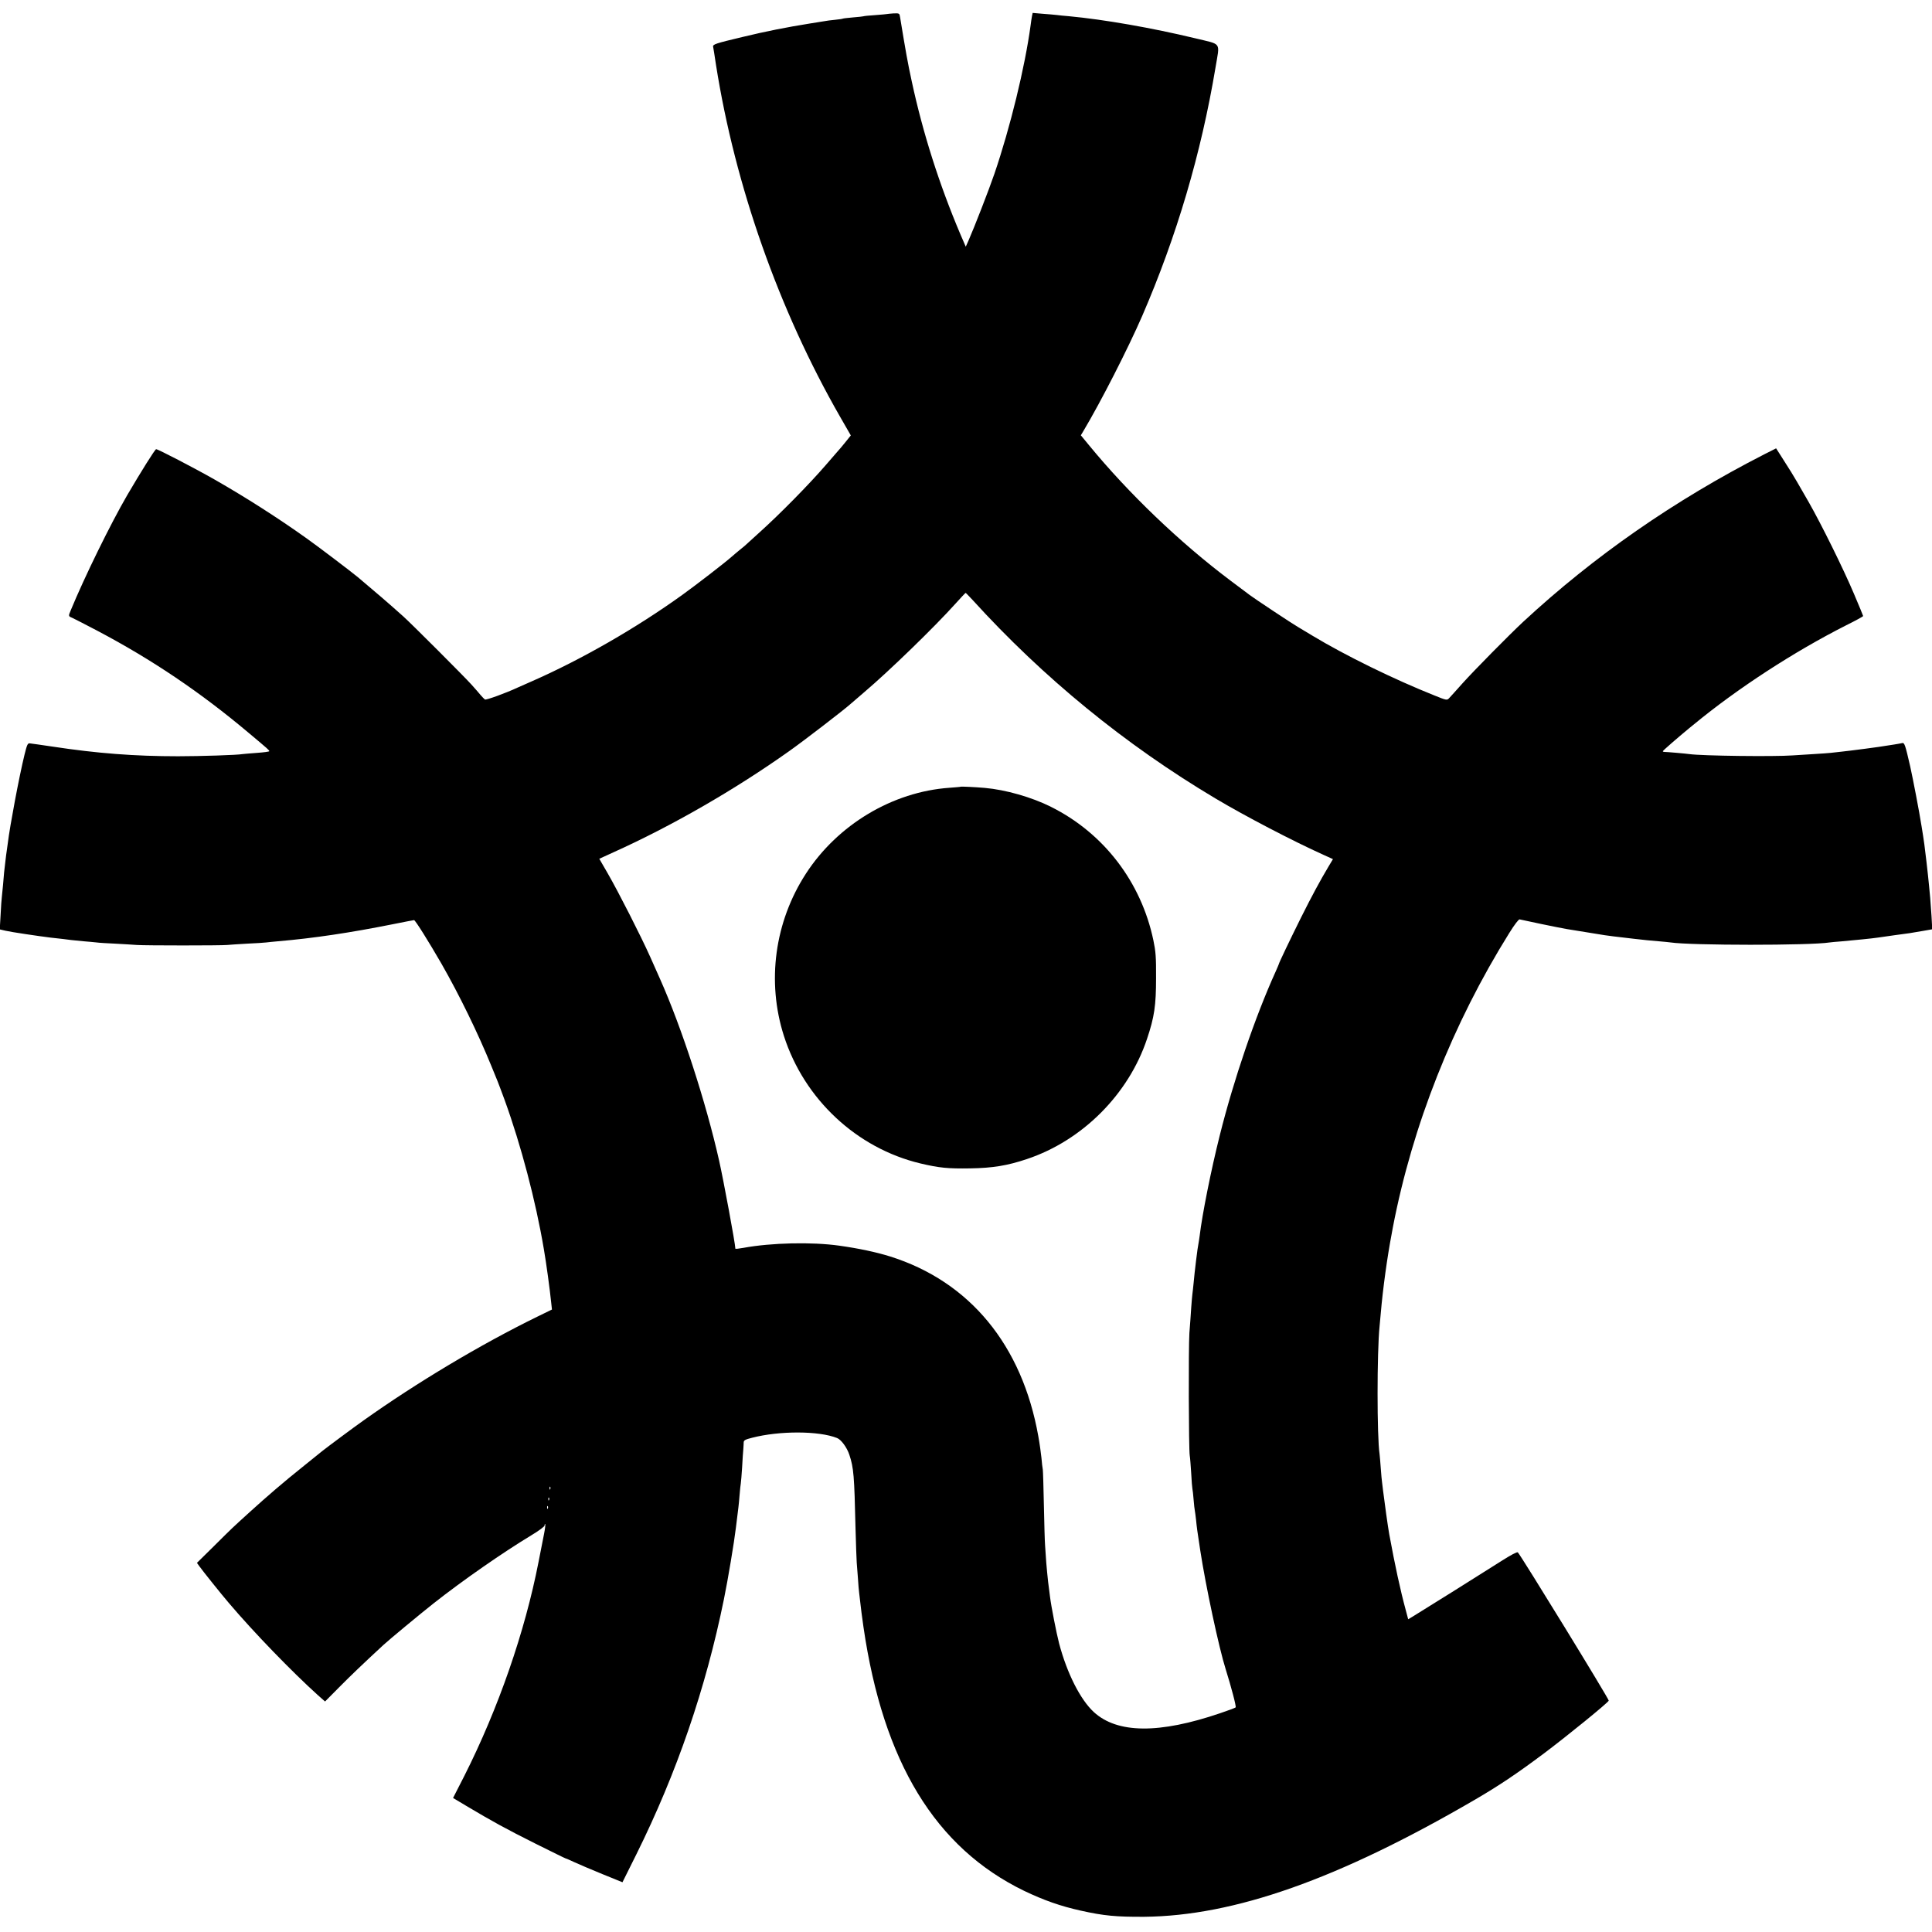
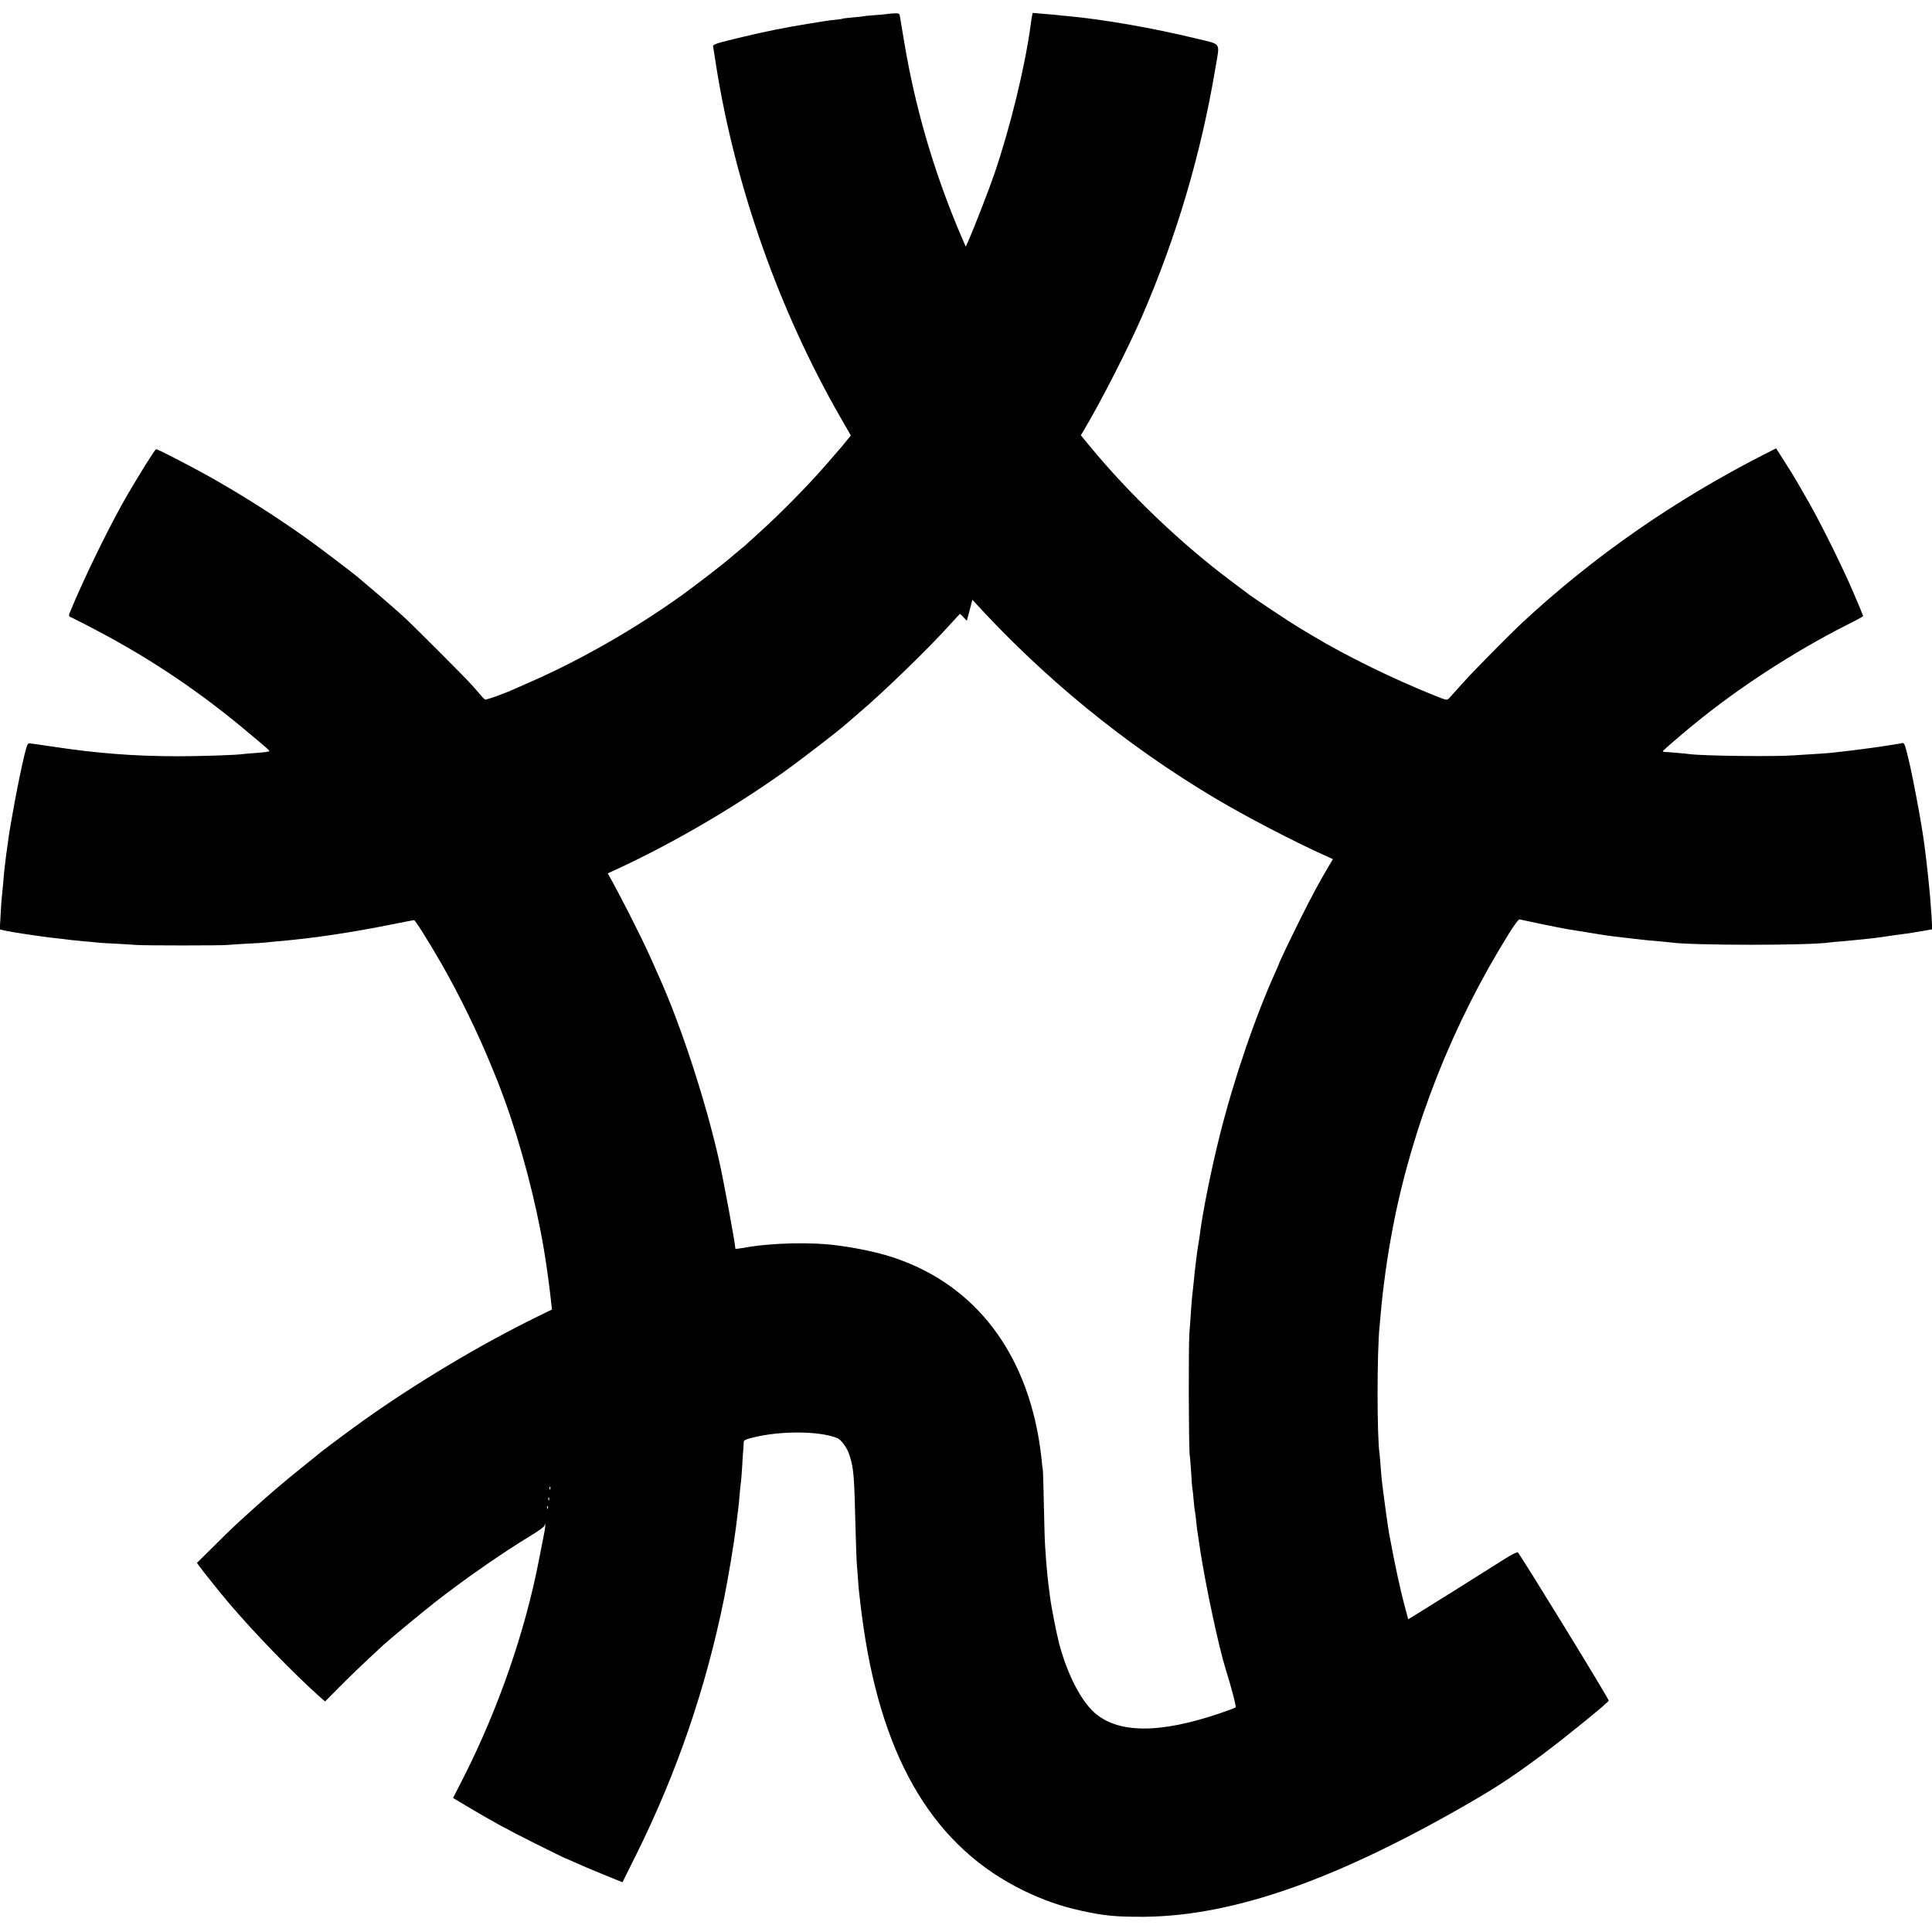
<svg xmlns="http://www.w3.org/2000/svg" version="1.0" width="1600pt" height="1600pt" viewBox="0 0 1600 1600" preserveAspectRatio="xMidYMid meet">
  <g transform="translate(0,1600) scale(0.1,-0.1)" fill="#000000" stroke="none">
-     <path d="M7347 15884 c-1 -1 -45 -5 -97 -9 -52 -3 -97 -8 -100 -10 -3 -1 -41 -6 -84 -9 -43 -4 -82 -8 -85 -10 -3 -2 -33 -7 -66 -10 -33 -3 -71 -8 -85 -11 -14 -2 -70 -11 -125 -20 -188 -30 -361 -64 -555 -111 -226 -54 -249 -61 -244 -82 2 -9 13 -78 24 -152 158 -999 520 -2027 1027 -2911 l89 -155 -44 -55 c-24 -30 -56 -68 -71 -84 -14 -17 -55 -64 -91 -105 -139 -161 -381 -407 -550 -559 -58 -52 -107 -97 -110 -100 -3 -4 -25 -22 -50 -42 -25 -20 -56 -47 -70 -59 -55 -49 -292 -232 -410 -317 -381 -274 -833 -534 -1245 -715 -49 -22 -103 -46 -120 -53 -94 -44 -259 -104 -269 -98 -6 4 -22 21 -36 37 -14 17 -47 55 -75 86 -59 66 -501 508 -565 565 -118 106 -231 203 -375 324 -54 45 -332 256 -425 322 -237 169 -503 339 -760 486 -172 98 -471 253 -487 253 -9 0 -126 -187 -239 -380 -140 -241 -354 -678 -468 -954 -21 -50 -21 -49 17 -65 17 -8 109 -55 202 -104 455 -240 856 -511 1254 -846 166 -139 171 -144 171 -152 0 -4 -46 -10 -102 -14 -57 -4 -110 -9 -119 -10 -40 -8 -352 -18 -534 -18 -360 0 -671 24 -1040 80 -93 14 -179 26 -190 27 -16 1 -22 -13 -42 -94 -45 -184 -121 -590 -138 -730 -3 -25 -7 -54 -9 -65 -2 -11 -7 -49 -11 -85 -4 -36 -9 -78 -11 -95 -2 -16 -6 -64 -9 -105 -4 -41 -8 -86 -10 -100 -2 -14 -7 -80 -10 -146 l-7 -121 48 -11 c46 -11 276 -45 374 -57 68 -7 142 -16 170 -20 14 -2 59 -6 100 -10 41 -3 91 -8 110 -10 19 -3 89 -7 155 -10 66 -4 147 -8 180 -11 72 -5 695 -5 745 0 19 2 94 7 165 11 72 3 144 8 160 10 17 2 62 7 100 10 292 25 598 71 943 140 95 19 177 35 181 35 10 0 122 -179 227 -361 147 -257 301 -572 414 -849 23 -58 46 -114 51 -125 5 -11 31 -82 59 -157 134 -370 256 -830 324 -1233 20 -115 50 -336 61 -445 l6 -55 -123 -60 c-468 -229 -998 -546 -1438 -859 -77 -54 -301 -221 -340 -252 -8 -7 -78 -63 -155 -125 -168 -134 -301 -249 -450 -384 -146 -133 -133 -120 -293 -279 l-141 -139 20 -28 c27 -38 183 -233 244 -304 205 -242 523 -570 738 -764 l59 -52 117 118 c95 96 191 188 365 349 51 47 307 259 416 345 246 194 575 422 808 563 68 41 112 74 112 83 0 9 2 14 5 11 3 -3 -1 -38 -9 -79 -8 -41 -29 -146 -46 -234 -113 -580 -333 -1214 -615 -1773 l-93 -182 107 -64 c215 -128 331 -192 573 -313 135 -67 248 -123 251 -123 3 0 36 -14 74 -32 37 -17 142 -62 233 -99 l165 -67 115 231 c335 675 575 1375 725 2112 33 160 86 479 99 590 8 63 16 131 21 170 2 17 7 64 10 105 3 41 8 84 10 95 2 11 7 72 11 135 3 63 8 131 10 150 1 19 3 44 3 56 1 16 13 23 69 37 228 59 554 58 704 -2 34 -13 82 -78 102 -139 36 -108 41 -173 51 -607 4 -137 8 -266 10 -285 2 -19 6 -78 10 -130 3 -52 8 -106 10 -120 2 -14 6 -52 10 -85 3 -33 15 -123 26 -200 163 -1118 595 -1827 1330 -2184 163 -78 302 -127 469 -164 193 -43 293 -52 525 -51 747 7 1608 311 2735 967 201 117 352 218 579 388 189 142 526 416 534 435 5 9 -727 1202 -753 1228 -6 6 -58 -22 -132 -69 -136 -87 -682 -429 -739 -463 l-37 -22 -21 79 c-44 162 -89 370 -136 626 -11 60 -39 263 -51 360 -4 33 -8 67 -9 75 -2 8 -6 58 -10 110 -4 52 -8 105 -10 118 -22 142 -22 843 0 1058 2 21 6 71 10 109 17 200 54 468 90 655 2 14 7 39 10 55 162 844 496 1688 964 2438 44 71 79 116 86 113 13 -4 334 -71 390 -80 25 -4 219 -36 315 -51 14 -2 48 -7 75 -10 28 -3 104 -12 170 -20 66 -8 156 -17 200 -20 44 -4 90 -8 101 -10 166 -25 1153 -26 1316 0 12 2 57 6 98 9 89 8 265 25 300 31 14 2 77 11 140 20 124 16 128 17 238 36 l74 13 -6 110 c-4 61 -9 129 -11 151 -2 22 -7 69 -10 105 -3 36 -13 124 -21 195 -13 114 -20 168 -40 290 -19 121 -71 392 -95 500 -41 178 -47 197 -67 191 -10 -2 -39 -8 -67 -12 -27 -4 -57 -9 -65 -10 -33 -7 -309 -43 -370 -49 -36 -4 -76 -8 -90 -10 -14 -2 -77 -6 -140 -10 -63 -4 -142 -9 -175 -11 -152 -11 -750 -4 -855 11 -26 4 -186 18 -207 18 -7 0 -13 3 -12 6 0 5 122 111 219 191 10 8 27 22 37 30 361 298 830 603 1263 822 77 38 140 73 140 76 0 3 -35 87 -77 186 -89 210 -270 575 -373 756 -40 69 -84 145 -98 170 -25 44 -56 94 -134 216 l-39 61 -97 -49 c-744 -380 -1410 -843 -1997 -1387 -116 -108 -411 -407 -504 -511 -52 -58 -101 -113 -111 -123 -16 -17 -21 -17 -117 22 -339 135 -741 332 -1013 496 -52 31 -108 65 -123 74 -38 21 -365 238 -397 263 -14 10 -86 64 -160 120 -418 314 -844 722 -1173 1123 l-66 80 21 35 c145 243 369 682 487 953 286 661 488 1345 607 2056 36 219 57 189 -168 244 -358 86 -750 155 -1048 183 -36 3 -81 7 -100 10 -19 2 -72 7 -116 10 l-82 7 -6 -29 c-3 -16 -8 -49 -11 -74 -47 -347 -169 -846 -300 -1230 -44 -129 -169 -450 -215 -554 l-22 -49 -45 104 c-175 413 -310 837 -402 1264 -34 156 -50 247 -97 533 -5 32 -6 33 -55 31 -27 -2 -50 -4 -52 -5z m706 -4851 c586 -645 1265 -1200 2012 -1645 250 -149 646 -355 897 -468 l77 -35 -36 -60 c-71 -119 -138 -243 -229 -425 -88 -177 -184 -377 -184 -386 0 -2 -12 -29 -26 -61 -168 -370 -348 -897 -463 -1358 -72 -287 -145 -653 -166 -830 -4 -27 -8 -57 -10 -65 -6 -21 -33 -241 -40 -325 -4 -38 -8 -79 -10 -91 -2 -11 -6 -63 -10 -115 -3 -52 -10 -146 -15 -209 -8 -118 -6 -961 3 -1015 3 -16 8 -82 12 -145 3 -63 8 -122 10 -130 2 -8 7 -49 10 -90 3 -41 8 -82 10 -90 2 -8 6 -42 10 -75 7 -70 8 -78 35 -255 45 -294 155 -809 211 -985 45 -144 89 -309 82 -315 -4 -4 -62 -26 -128 -48 -505 -172 -851 -169 -1046 9 -112 103 -222 320 -288 569 -22 85 -66 309 -75 385 -4 28 -11 84 -16 125 -5 41 -11 111 -15 155 -3 44 -8 109 -10 145 -3 36 -7 187 -10 335 -3 149 -7 281 -9 295 -3 14 -8 57 -11 95 -4 39 -15 120 -26 180 -134 756 -569 1283 -1229 1490 -112 35 -256 66 -420 89 -227 32 -565 24 -792 -18 -38 -7 -68 -10 -68 -7 0 38 -100 577 -135 731 -109 484 -311 1104 -489 1503 -13 29 -49 111 -81 182 -75 168 -262 536 -352 692 l-70 121 116 53 c484 218 1008 520 1456 838 119 84 452 340 510 392 17 14 68 59 115 99 206 175 582 540 755 733 43 48 80 87 82 87 2 0 27 -26 56 -57z m-3496 -7365 c-3 -8 -6 -5 -6 6 -1 11 2 17 5 13 3 -3 4 -12 1 -19z m-10 -90 c-3 -8 -6 -5 -6 6 -1 11 2 17 5 13 3 -3 4 -12 1 -19z m-10 -70 c-3 -8 -6 -5 -6 6 -1 11 2 17 5 13 3 -3 4 -12 1 -19z" />
-     <path d="M7957 9485 c-1 -2 -44 -5 -94 -9 -471 -33 -925 -305 -1188 -710 -260 -400 -327 -895 -183 -1345 168 -524 603 -930 1130 -1056 157 -37 228 -44 413 -41 187 3 308 23 469 77 459 153 842 536 995 995 61 181 75 278 75 504 1 175 -3 221 -22 312 -101 483 -411 888 -848 1106 -159 80 -377 142 -549 157 -78 7 -194 12 -198 10z" />
+     <path d="M7347 15884 c-1 -1 -45 -5 -97 -9 -52 -3 -97 -8 -100 -10 -3 -1 -41 -6 -84 -9 -43 -4 -82 -8 -85 -10 -3 -2 -33 -7 -66 -10 -33 -3 -71 -8 -85 -11 -14 -2 -70 -11 -125 -20 -188 -30 -361 -64 -555 -111 -226 -54 -249 -61 -244 -82 2 -9 13 -78 24 -152 158 -999 520 -2027 1027 -2911 l89 -155 -44 -55 c-24 -30 -56 -68 -71 -84 -14 -17 -55 -64 -91 -105 -139 -161 -381 -407 -550 -559 -58 -52 -107 -97 -110 -100 -3 -4 -25 -22 -50 -42 -25 -20 -56 -47 -70 -59 -55 -49 -292 -232 -410 -317 -381 -274 -833 -534 -1245 -715 -49 -22 -103 -46 -120 -53 -94 -44 -259 -104 -269 -98 -6 4 -22 21 -36 37 -14 17 -47 55 -75 86 -59 66 -501 508 -565 565 -118 106 -231 203 -375 324 -54 45 -332 256 -425 322 -237 169 -503 339 -760 486 -172 98 -471 253 -487 253 -9 0 -126 -187 -239 -380 -140 -241 -354 -678 -468 -954 -21 -50 -21 -49 17 -65 17 -8 109 -55 202 -104 455 -240 856 -511 1254 -846 166 -139 171 -144 171 -152 0 -4 -46 -10 -102 -14 -57 -4 -110 -9 -119 -10 -40 -8 -352 -18 -534 -18 -360 0 -671 24 -1040 80 -93 14 -179 26 -190 27 -16 1 -22 -13 -42 -94 -45 -184 -121 -590 -138 -730 -3 -25 -7 -54 -9 -65 -2 -11 -7 -49 -11 -85 -4 -36 -9 -78 -11 -95 -2 -16 -6 -64 -9 -105 -4 -41 -8 -86 -10 -100 -2 -14 -7 -80 -10 -146 l-7 -121 48 -11 c46 -11 276 -45 374 -57 68 -7 142 -16 170 -20 14 -2 59 -6 100 -10 41 -3 91 -8 110 -10 19 -3 89 -7 155 -10 66 -4 147 -8 180 -11 72 -5 695 -5 745 0 19 2 94 7 165 11 72 3 144 8 160 10 17 2 62 7 100 10 292 25 598 71 943 140 95 19 177 35 181 35 10 0 122 -179 227 -361 147 -257 301 -572 414 -849 23 -58 46 -114 51 -125 5 -11 31 -82 59 -157 134 -370 256 -830 324 -1233 20 -115 50 -336 61 -445 l6 -55 -123 -60 c-468 -229 -998 -546 -1438 -859 -77 -54 -301 -221 -340 -252 -8 -7 -78 -63 -155 -125 -168 -134 -301 -249 -450 -384 -146 -133 -133 -120 -293 -279 l-141 -139 20 -28 c27 -38 183 -233 244 -304 205 -242 523 -570 738 -764 l59 -52 117 118 c95 96 191 188 365 349 51 47 307 259 416 345 246 194 575 422 808 563 68 41 112 74 112 83 0 9 2 14 5 11 3 -3 -1 -38 -9 -79 -8 -41 -29 -146 -46 -234 -113 -580 -333 -1214 -615 -1773 l-93 -182 107 -64 c215 -128 331 -192 573 -313 135 -67 248 -123 251 -123 3 0 36 -14 74 -32 37 -17 142 -62 233 -99 l165 -67 115 231 c335 675 575 1375 725 2112 33 160 86 479 99 590 8 63 16 131 21 170 2 17 7 64 10 105 3 41 8 84 10 95 2 11 7 72 11 135 3 63 8 131 10 150 1 19 3 44 3 56 1 16 13 23 69 37 228 59 554 58 704 -2 34 -13 82 -78 102 -139 36 -108 41 -173 51 -607 4 -137 8 -266 10 -285 2 -19 6 -78 10 -130 3 -52 8 -106 10 -120 2 -14 6 -52 10 -85 3 -33 15 -123 26 -200 163 -1118 595 -1827 1330 -2184 163 -78 302 -127 469 -164 193 -43 293 -52 525 -51 747 7 1608 311 2735 967 201 117 352 218 579 388 189 142 526 416 534 435 5 9 -727 1202 -753 1228 -6 6 -58 -22 -132 -69 -136 -87 -682 -429 -739 -463 l-37 -22 -21 79 c-44 162 -89 370 -136 626 -11 60 -39 263 -51 360 -4 33 -8 67 -9 75 -2 8 -6 58 -10 110 -4 52 -8 105 -10 118 -22 142 -22 843 0 1058 2 21 6 71 10 109 17 200 54 468 90 655 2 14 7 39 10 55 162 844 496 1688 964 2438 44 71 79 116 86 113 13 -4 334 -71 390 -80 25 -4 219 -36 315 -51 14 -2 48 -7 75 -10 28 -3 104 -12 170 -20 66 -8 156 -17 200 -20 44 -4 90 -8 101 -10 166 -25 1153 -26 1316 0 12 2 57 6 98 9 89 8 265 25 300 31 14 2 77 11 140 20 124 16 128 17 238 36 l74 13 -6 110 c-4 61 -9 129 -11 151 -2 22 -7 69 -10 105 -3 36 -13 124 -21 195 -13 114 -20 168 -40 290 -19 121 -71 392 -95 500 -41 178 -47 197 -67 191 -10 -2 -39 -8 -67 -12 -27 -4 -57 -9 -65 -10 -33 -7 -309 -43 -370 -49 -36 -4 -76 -8 -90 -10 -14 -2 -77 -6 -140 -10 -63 -4 -142 -9 -175 -11 -152 -11 -750 -4 -855 11 -26 4 -186 18 -207 18 -7 0 -13 3 -12 6 0 5 122 111 219 191 10 8 27 22 37 30 361 298 830 603 1263 822 77 38 140 73 140 76 0 3 -35 87 -77 186 -89 210 -270 575 -373 756 -40 69 -84 145 -98 170 -25 44 -56 94 -134 216 l-39 61 -97 -49 c-744 -380 -1410 -843 -1997 -1387 -116 -108 -411 -407 -504 -511 -52 -58 -101 -113 -111 -123 -16 -17 -21 -17 -117 22 -339 135 -741 332 -1013 496 -52 31 -108 65 -123 74 -38 21 -365 238 -397 263 -14 10 -86 64 -160 120 -418 314 -844 722 -1173 1123 l-66 80 21 35 c145 243 369 682 487 953 286 661 488 1345 607 2056 36 219 57 189 -168 244 -358 86 -750 155 -1048 183 -36 3 -81 7 -100 10 -19 2 -72 7 -116 10 l-82 7 -6 -29 c-3 -16 -8 -49 -11 -74 -47 -347 -169 -846 -300 -1230 -44 -129 -169 -450 -215 -554 l-22 -49 -45 104 c-175 413 -310 837 -402 1264 -34 156 -50 247 -97 533 -5 32 -6 33 -55 31 -27 -2 -50 -4 -52 -5z m706 -4851 c586 -645 1265 -1200 2012 -1645 250 -149 646 -355 897 -468 l77 -35 -36 -60 c-71 -119 -138 -243 -229 -425 -88 -177 -184 -377 -184 -386 0 -2 -12 -29 -26 -61 -168 -370 -348 -897 -463 -1358 -72 -287 -145 -653 -166 -830 -4 -27 -8 -57 -10 -65 -6 -21 -33 -241 -40 -325 -4 -38 -8 -79 -10 -91 -2 -11 -6 -63 -10 -115 -3 -52 -10 -146 -15 -209 -8 -118 -6 -961 3 -1015 3 -16 8 -82 12 -145 3 -63 8 -122 10 -130 2 -8 7 -49 10 -90 3 -41 8 -82 10 -90 2 -8 6 -42 10 -75 7 -70 8 -78 35 -255 45 -294 155 -809 211 -985 45 -144 89 -309 82 -315 -4 -4 -62 -26 -128 -48 -505 -172 -851 -169 -1046 9 -112 103 -222 320 -288 569 -22 85 -66 309 -75 385 -4 28 -11 84 -16 125 -5 41 -11 111 -15 155 -3 44 -8 109 -10 145 -3 36 -7 187 -10 335 -3 149 -7 281 -9 295 -3 14 -8 57 -11 95 -4 39 -15 120 -26 180 -134 756 -569 1283 -1229 1490 -112 35 -256 66 -420 89 -227 32 -565 24 -792 -18 -38 -7 -68 -10 -68 -7 0 38 -100 577 -135 731 -109 484 -311 1104 -489 1503 -13 29 -49 111 -81 182 -75 168 -262 536 -352 692 c484 218 1008 520 1456 838 119 84 452 340 510 392 17 14 68 59 115 99 206 175 582 540 755 733 43 48 80 87 82 87 2 0 27 -26 56 -57z m-3496 -7365 c-3 -8 -6 -5 -6 6 -1 11 2 17 5 13 3 -3 4 -12 1 -19z m-10 -90 c-3 -8 -6 -5 -6 6 -1 11 2 17 5 13 3 -3 4 -12 1 -19z m-10 -70 c-3 -8 -6 -5 -6 6 -1 11 2 17 5 13 3 -3 4 -12 1 -19z" />
  </g>
</svg>